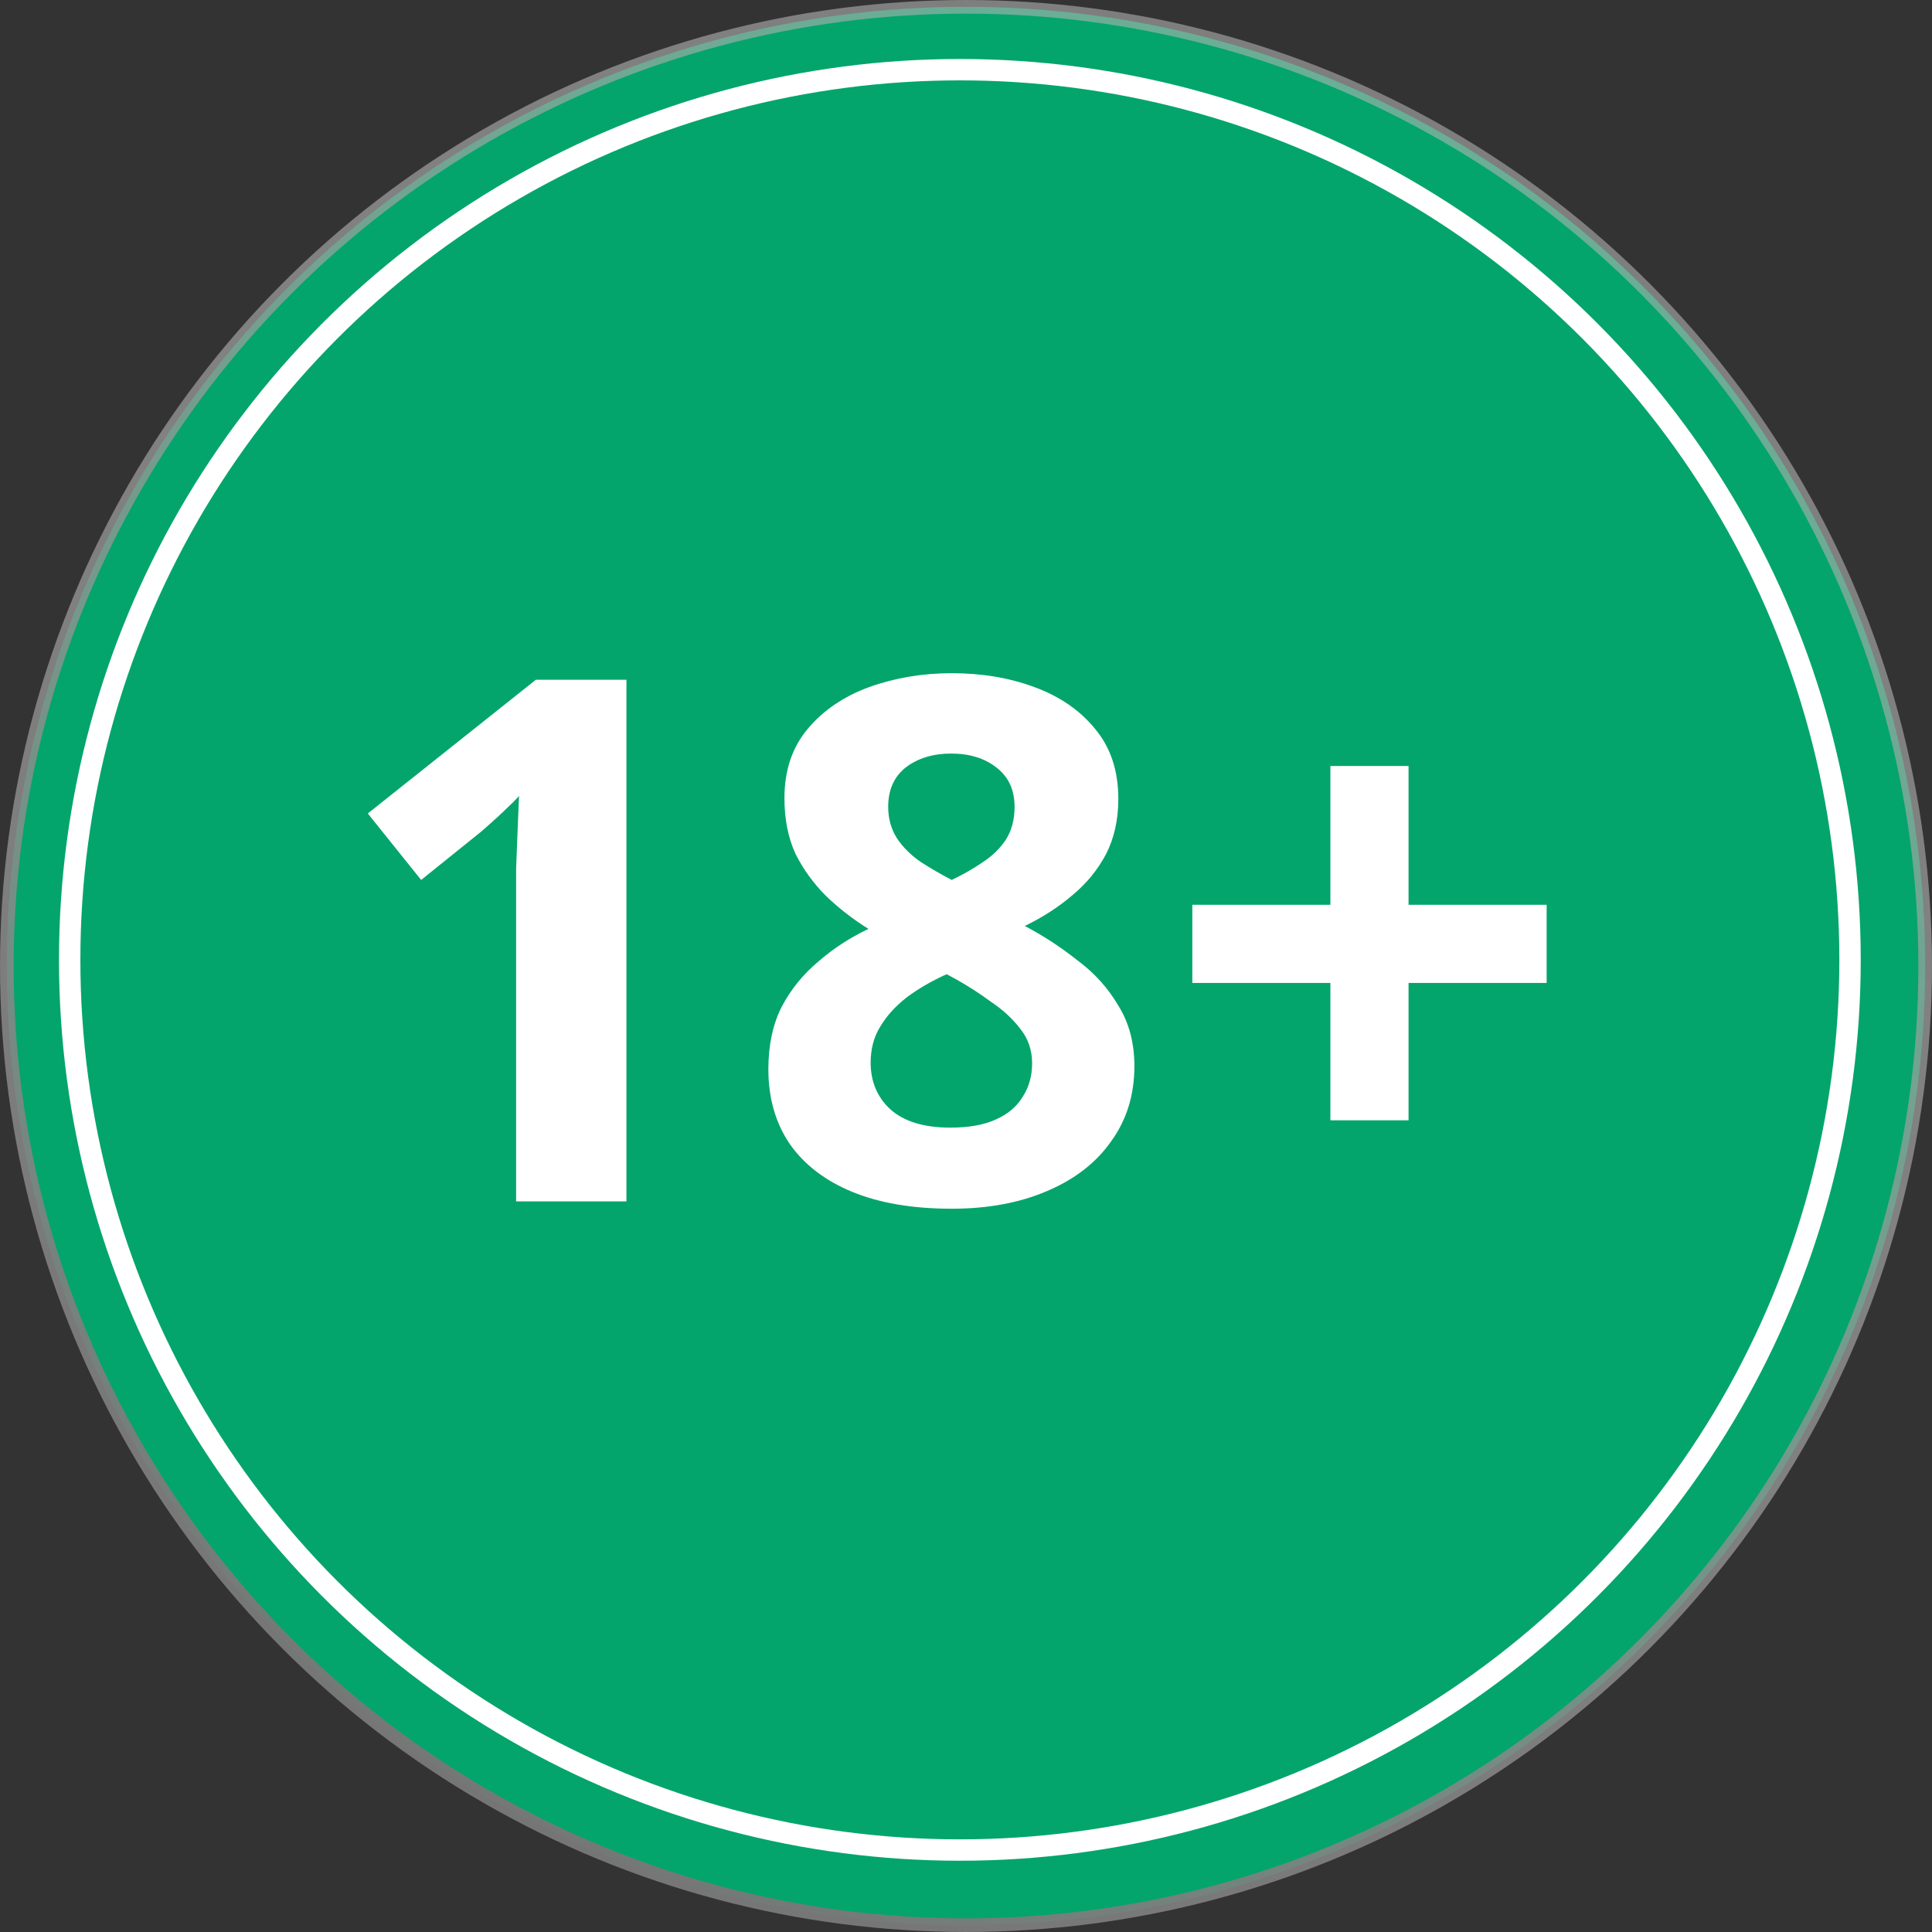
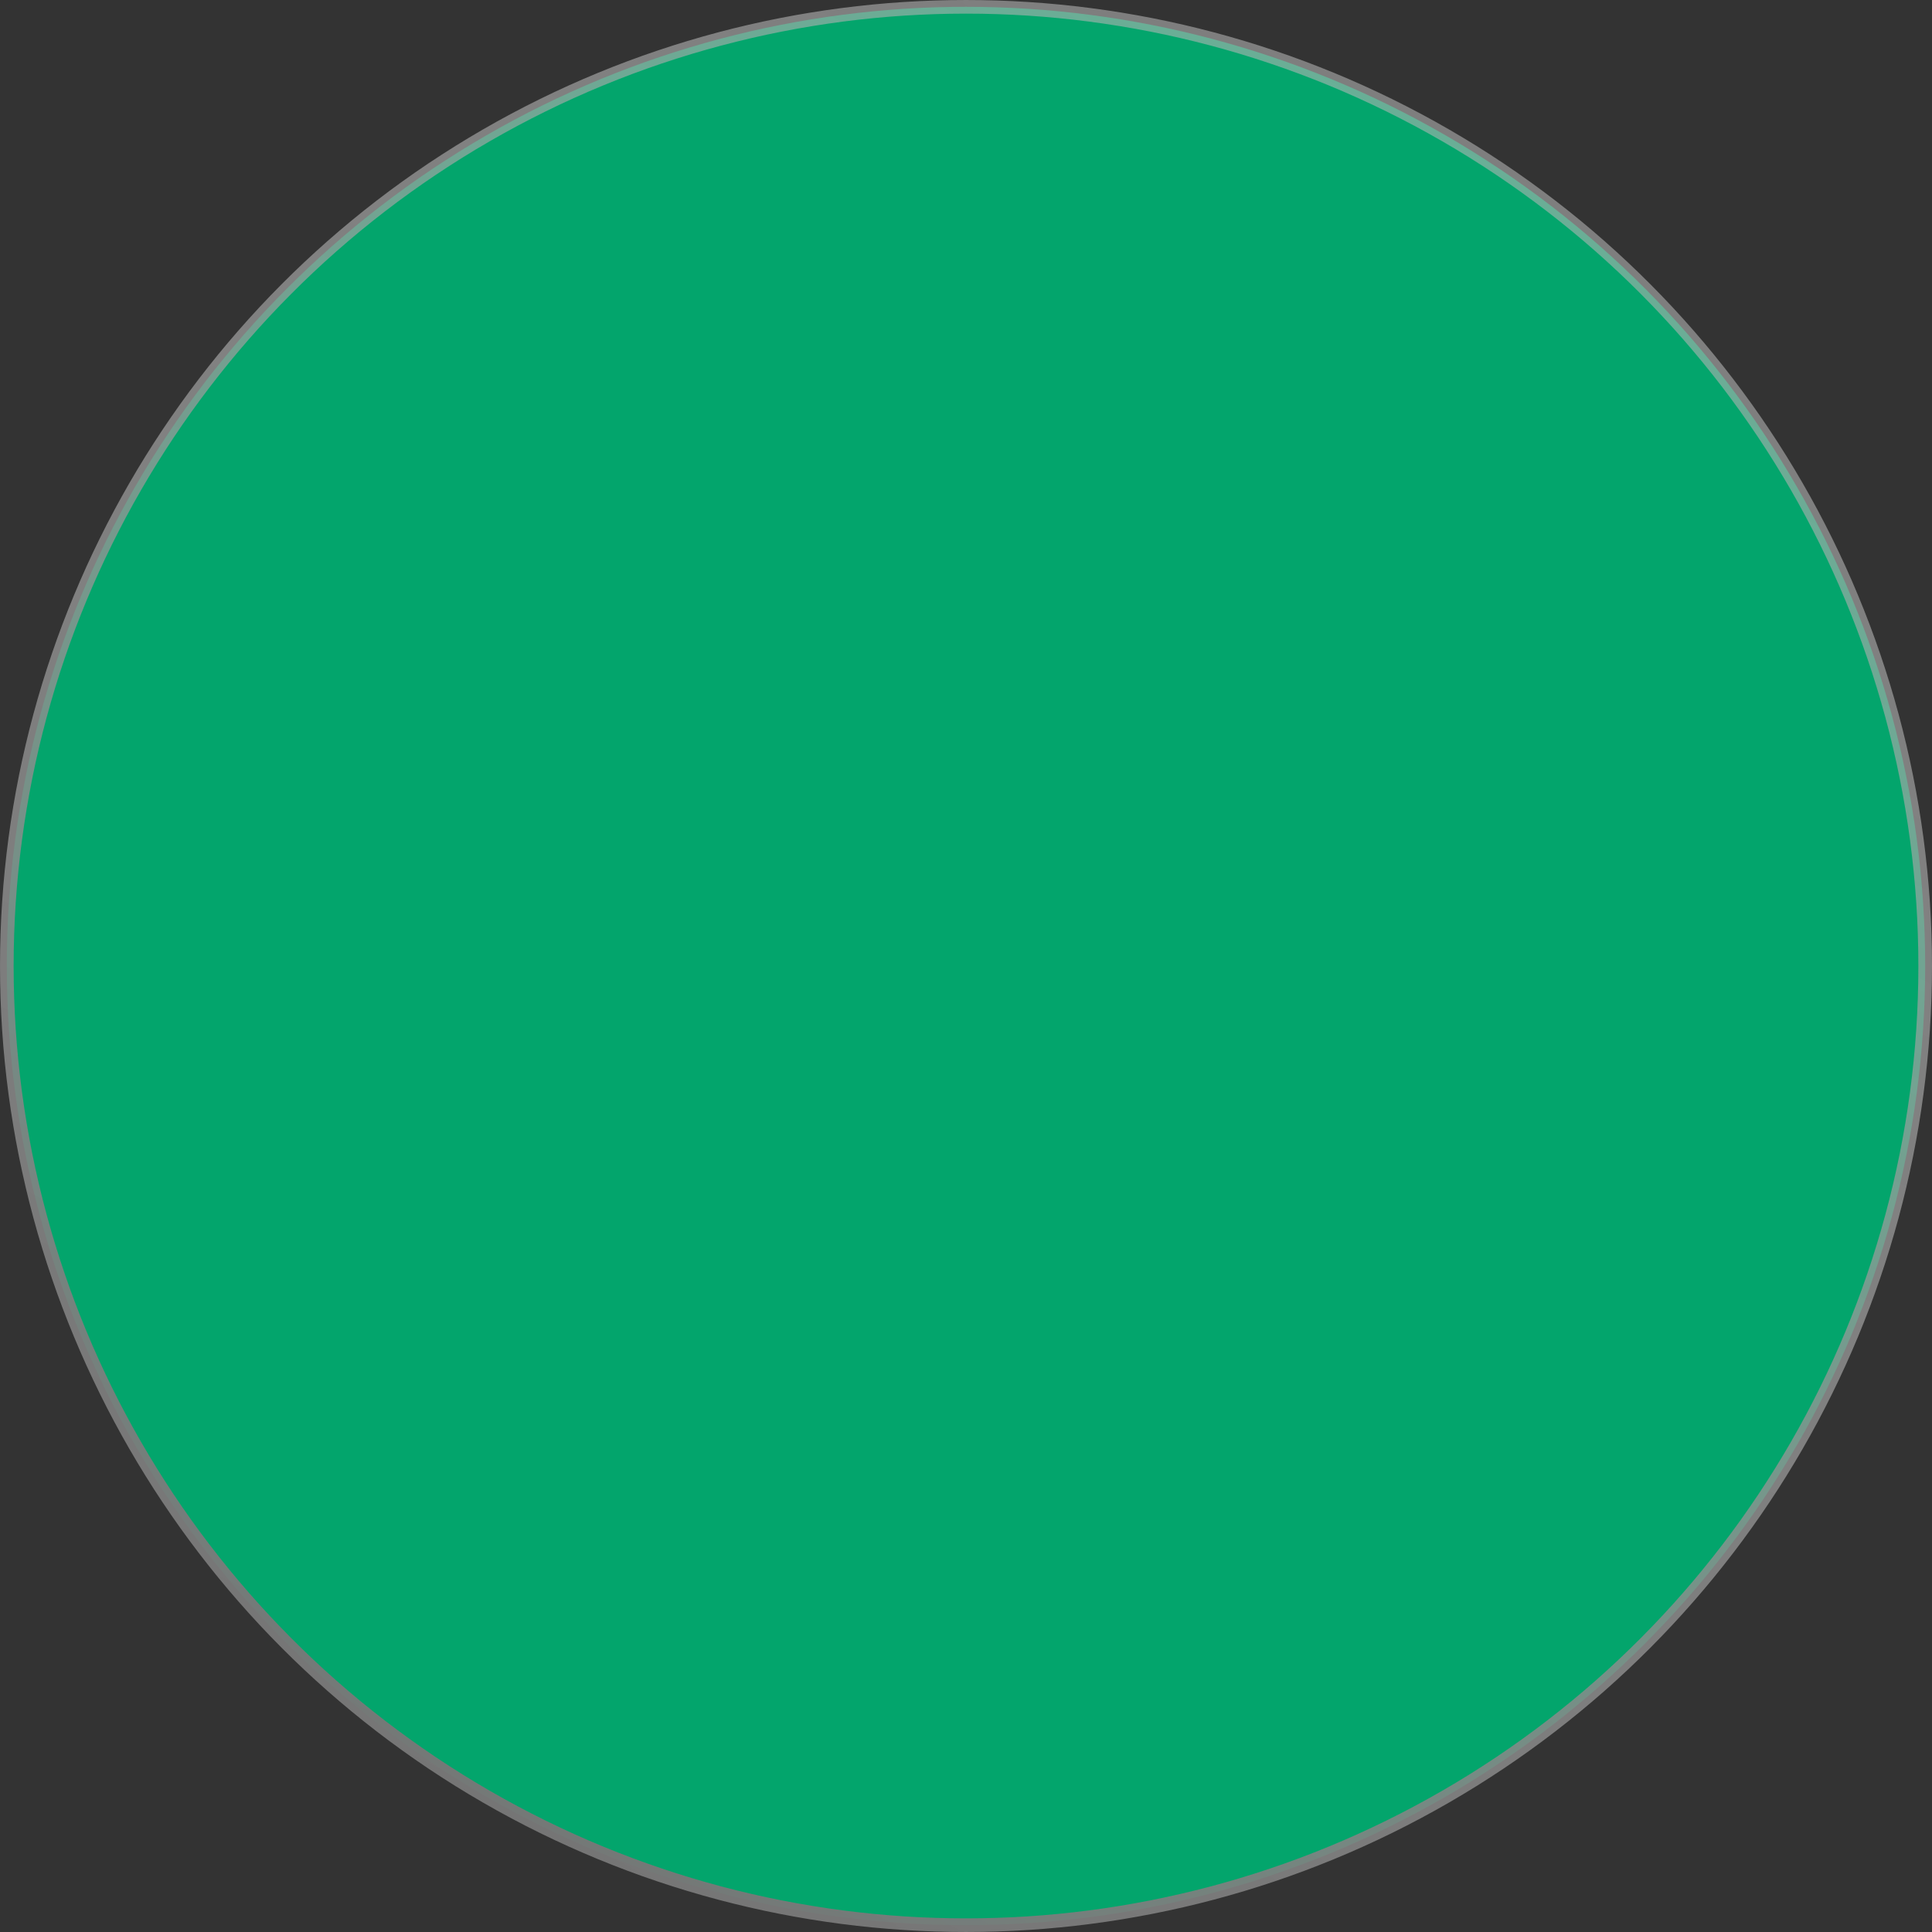
<svg xmlns="http://www.w3.org/2000/svg" width="119" height="119" viewBox="0 0 119 119" fill="none">
  <rect x="0" y="0" width="119" height="119" fill="#333333" stroke="none" />
  <circle cx="59.5" cy="59.5" r="59.08" fill="#03A56C" stroke="url(#paint0_linear_30_958)" stroke-width="0.839" />
-   <circle cx="59.122" cy="59.122" r="54.83" stroke="white" stroke-width="1.317" />
-   <path d="M38.585 74H31.79V55.415C31.79 54.905 31.79 54.275 31.79 53.525C31.82 52.775 31.85 51.995 31.88 51.185C31.91 50.375 31.94 49.655 31.97 49.025C31.82 49.205 31.49 49.535 30.98 50.015C30.5 50.465 30.05 50.87 29.63 51.23L25.94 54.2L22.655 50.105L33.005 41.87H38.585V74ZM58.622 41.465C60.482 41.465 62.177 41.75 63.707 42.32C65.267 42.89 66.512 43.745 67.442 44.885C68.402 46.025 68.882 47.465 68.882 49.205C68.882 50.495 68.627 51.635 68.117 52.625C67.607 53.585 66.917 54.425 66.047 55.145C65.207 55.865 64.232 56.495 63.122 57.035C64.262 57.635 65.342 58.34 66.362 59.15C67.412 59.93 68.252 60.86 68.882 61.94C69.542 62.99 69.872 64.235 69.872 65.675C69.872 67.445 69.392 68.99 68.432 70.31C67.502 71.63 66.182 72.65 64.472 73.37C62.792 74.09 60.842 74.45 58.622 74.45C56.222 74.45 54.182 74.105 52.502 73.415C50.822 72.725 49.532 71.735 48.632 70.445C47.762 69.155 47.327 67.625 47.327 65.855C47.327 64.385 47.597 63.11 48.137 62.03C48.707 60.95 49.457 60.02 50.387 59.24C51.317 58.43 52.352 57.755 53.492 57.215C52.532 56.615 51.662 55.94 50.882 55.19C50.102 54.41 49.472 53.54 48.992 52.58C48.542 51.59 48.317 50.45 48.317 49.16C48.317 47.45 48.797 46.025 49.757 44.885C50.717 43.745 51.977 42.89 53.537 42.32C55.127 41.75 56.822 41.465 58.622 41.465ZM53.627 65.45C53.627 66.62 54.032 67.58 54.842 68.33C55.682 69.08 56.912 69.455 58.532 69.455C59.672 69.455 60.602 69.29 61.322 68.96C62.072 68.63 62.627 68.165 62.987 67.565C63.377 66.965 63.572 66.275 63.572 65.495C63.572 64.685 63.332 63.98 62.852 63.38C62.372 62.75 61.772 62.195 61.052 61.715C60.362 61.205 59.642 60.74 58.892 60.32L58.307 60.005C57.377 60.425 56.552 60.905 55.832 61.445C55.142 61.985 54.602 62.585 54.212 63.245C53.822 63.875 53.627 64.61 53.627 65.45ZM58.577 46.415C57.467 46.415 56.537 46.7 55.787 47.27C55.067 47.84 54.707 48.65 54.707 49.7C54.707 50.42 54.887 51.065 55.247 51.635C55.607 52.175 56.087 52.655 56.687 53.075C57.287 53.465 57.932 53.84 58.622 54.2C59.312 53.87 59.942 53.51 60.512 53.12C61.112 52.73 61.592 52.265 61.952 51.725C62.312 51.155 62.492 50.48 62.492 49.7C62.492 48.65 62.117 47.84 61.367 47.27C60.647 46.7 59.717 46.415 58.577 46.415ZM86.759 55.73H95.264V60.545H86.759V69.005H81.944V60.545H73.439V55.73H81.944V47.18H86.759V55.73Z" fill="white" />
  <defs>
    <linearGradient id="paint0_linear_30_958" x1="27.361" y1="119" x2="95.982" y2="-13.898" gradientUnits="userSpaceOnUse">
      <stop stop-color="#737373" />
      <stop offset="1" stop-color="#C1C1C1" stop-opacity="0.5" />
    </linearGradient>
  </defs>
</svg>